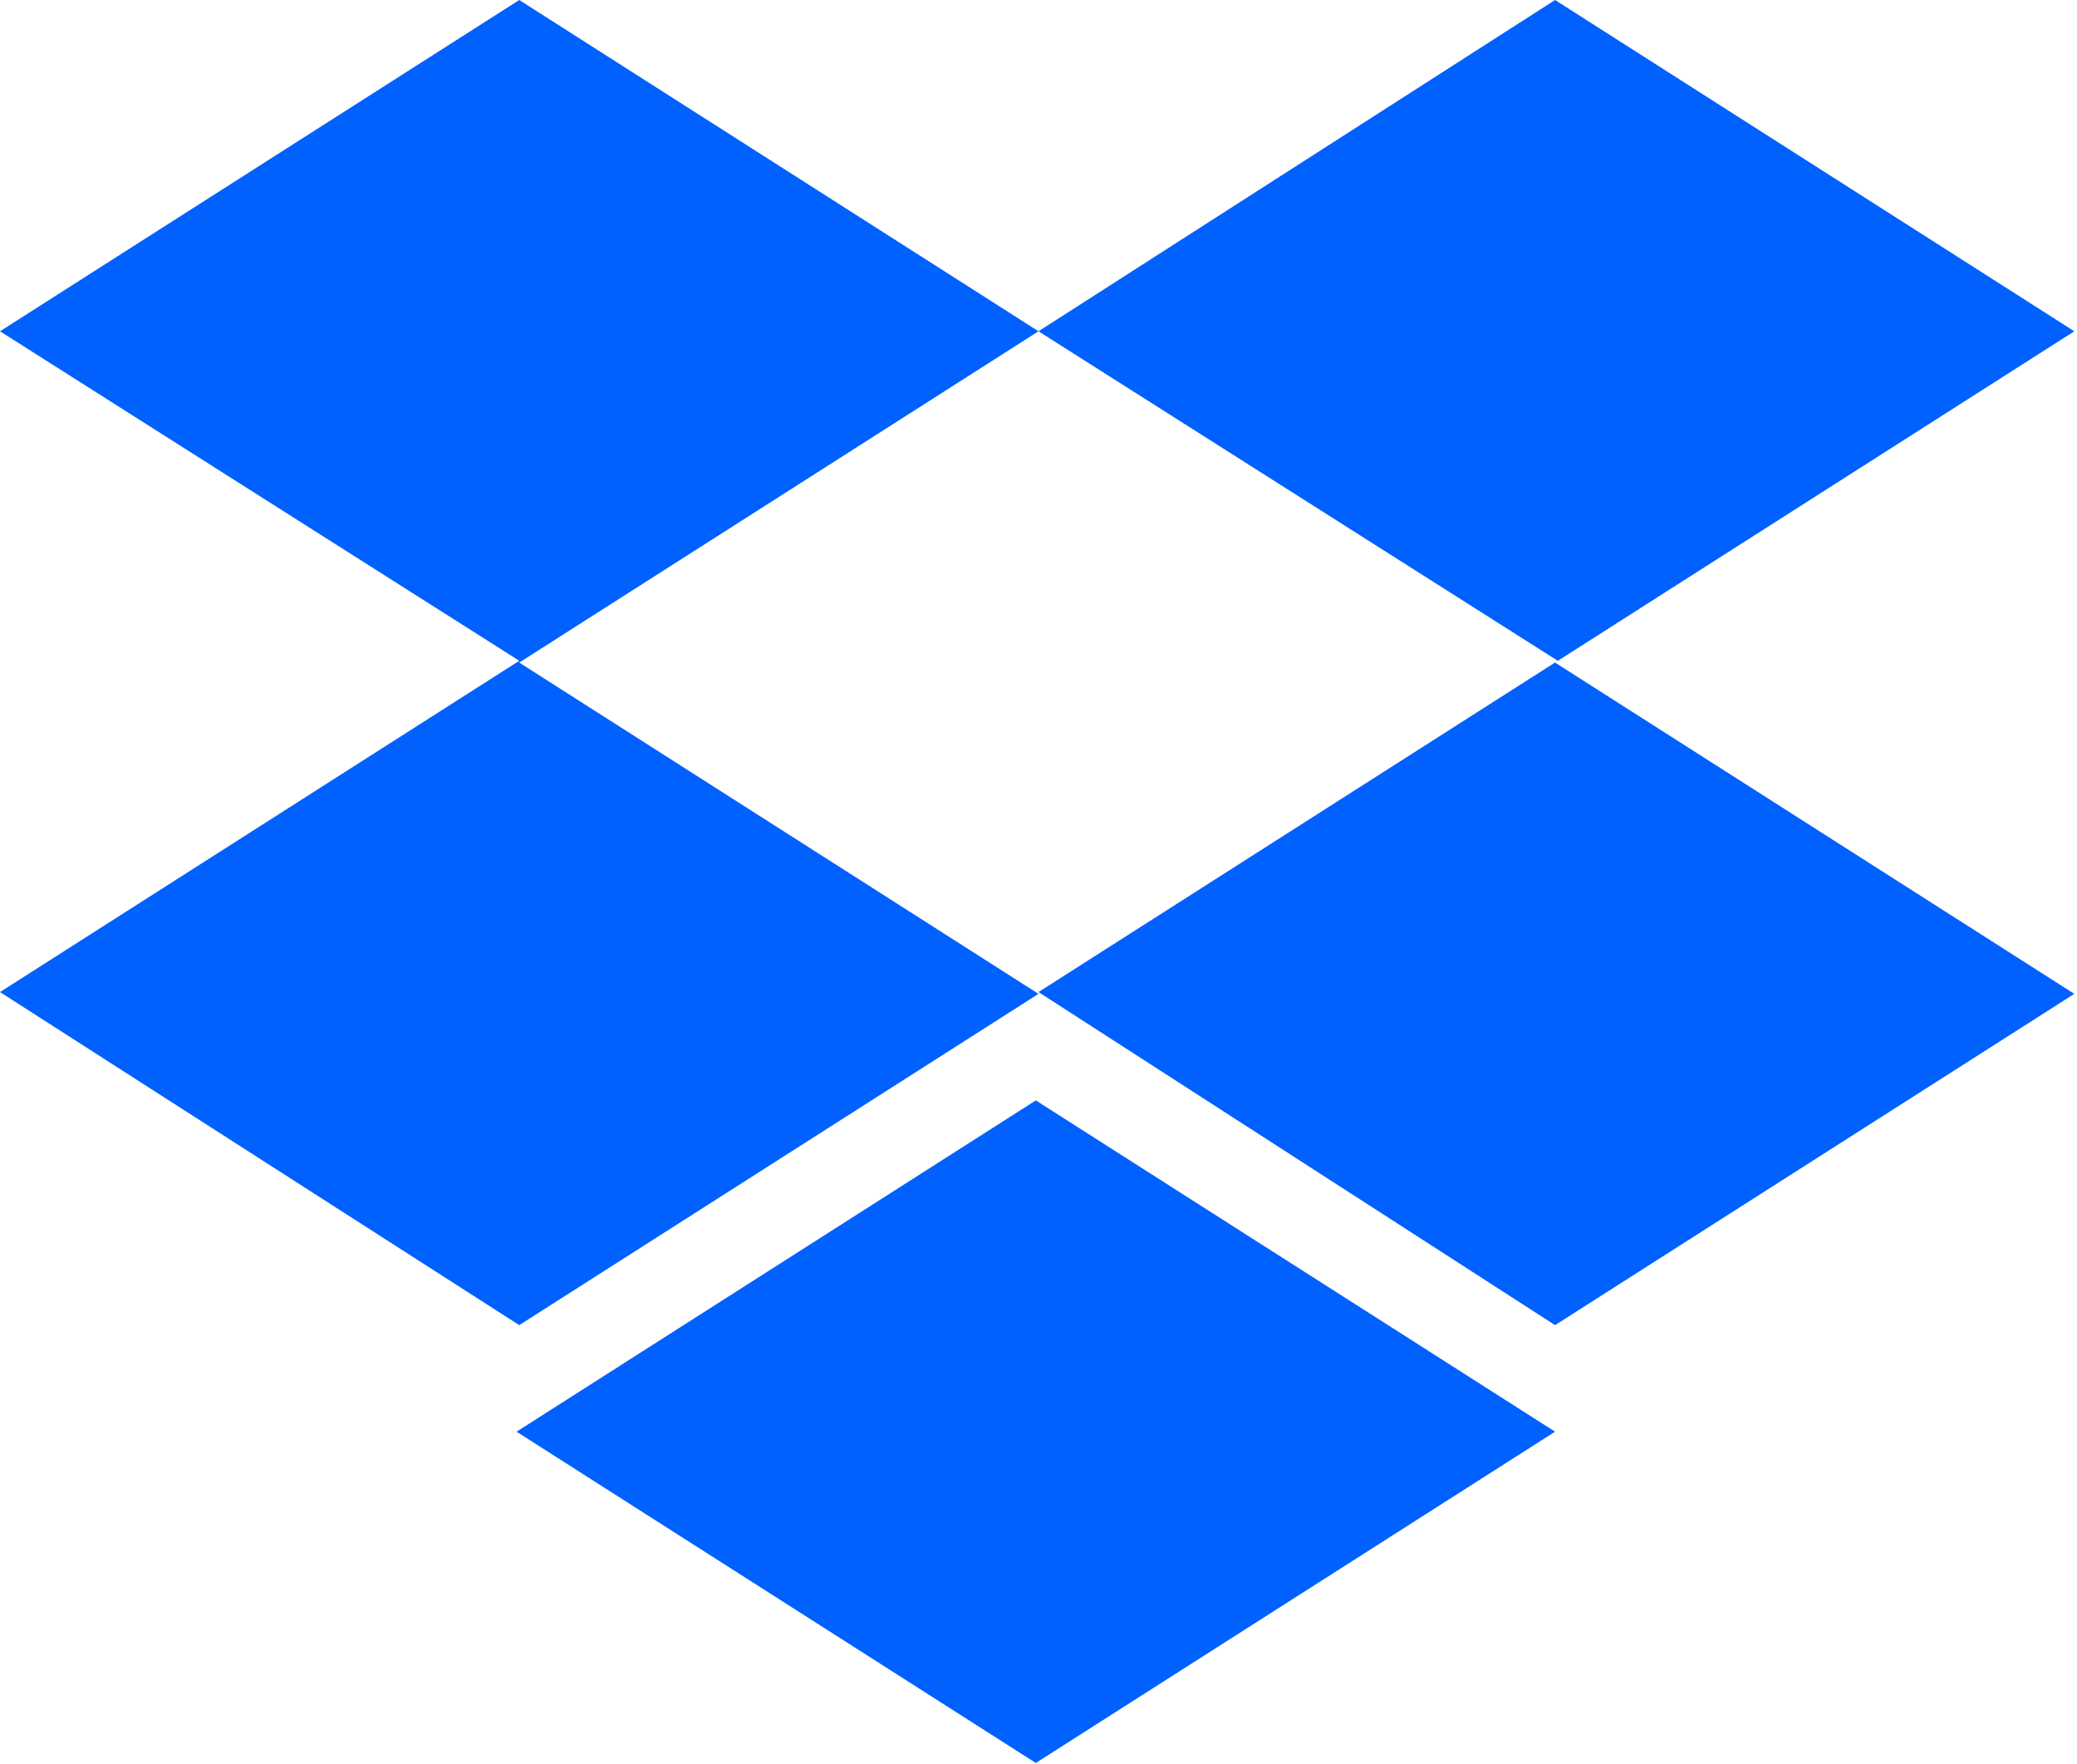
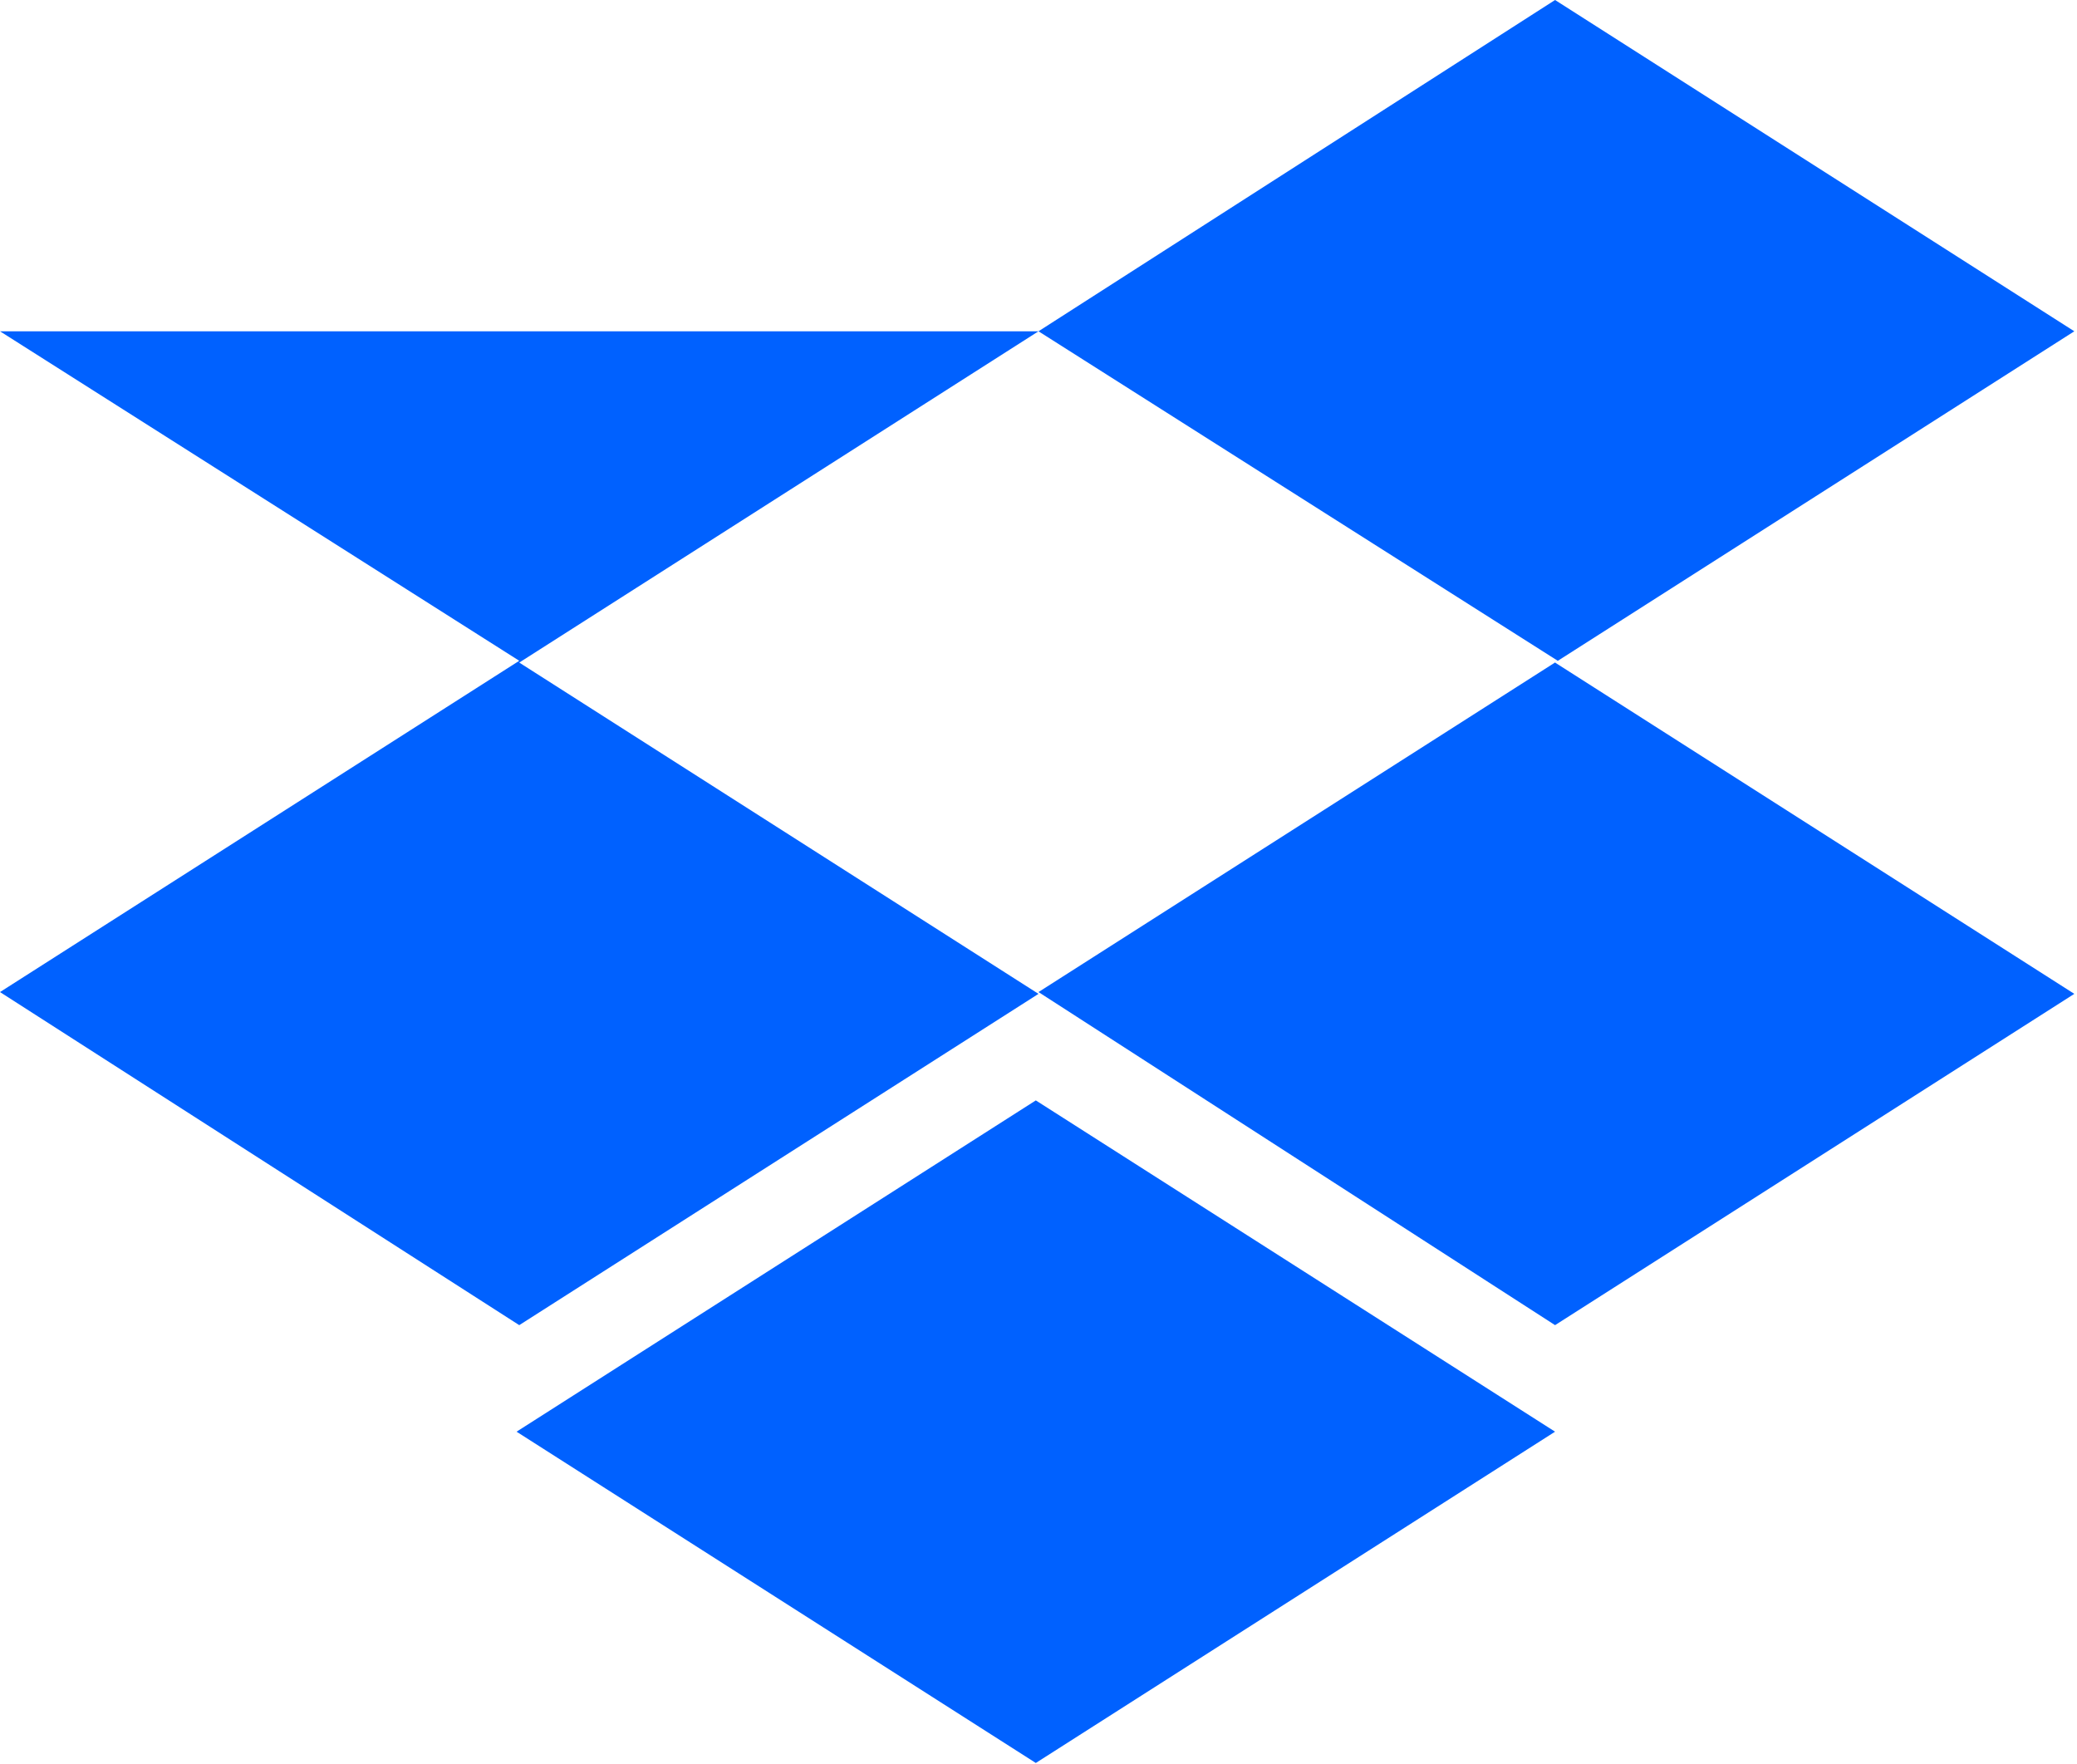
<svg xmlns="http://www.w3.org/2000/svg" fill="none" height="197" viewBox="0 0 232 197" width="232">
-   <path d="M116 37L58 74L116 111L58 148L0 110.8L58 73.8L0 37L58 0L116 37ZM57.7 159.9L115.7 122.9L173.7 159.9L115.7 196.9L57.7 159.9ZM116 110.8L174 73.8L116 37L173.7 0L231.7 37L173.7 74L231.7 111L173.7 148L116 110.8Z" fill="#0061FF" />
+   <path d="M116 37L58 74L116 111L58 148L0 110.8L58 73.8L0 37L116 37ZM57.7 159.9L115.7 122.9L173.7 159.9L115.7 196.9L57.7 159.9ZM116 110.8L174 73.8L116 37L173.7 0L231.7 37L173.7 74L231.7 111L173.7 148L116 110.8Z" fill="#0061FF" />
</svg>